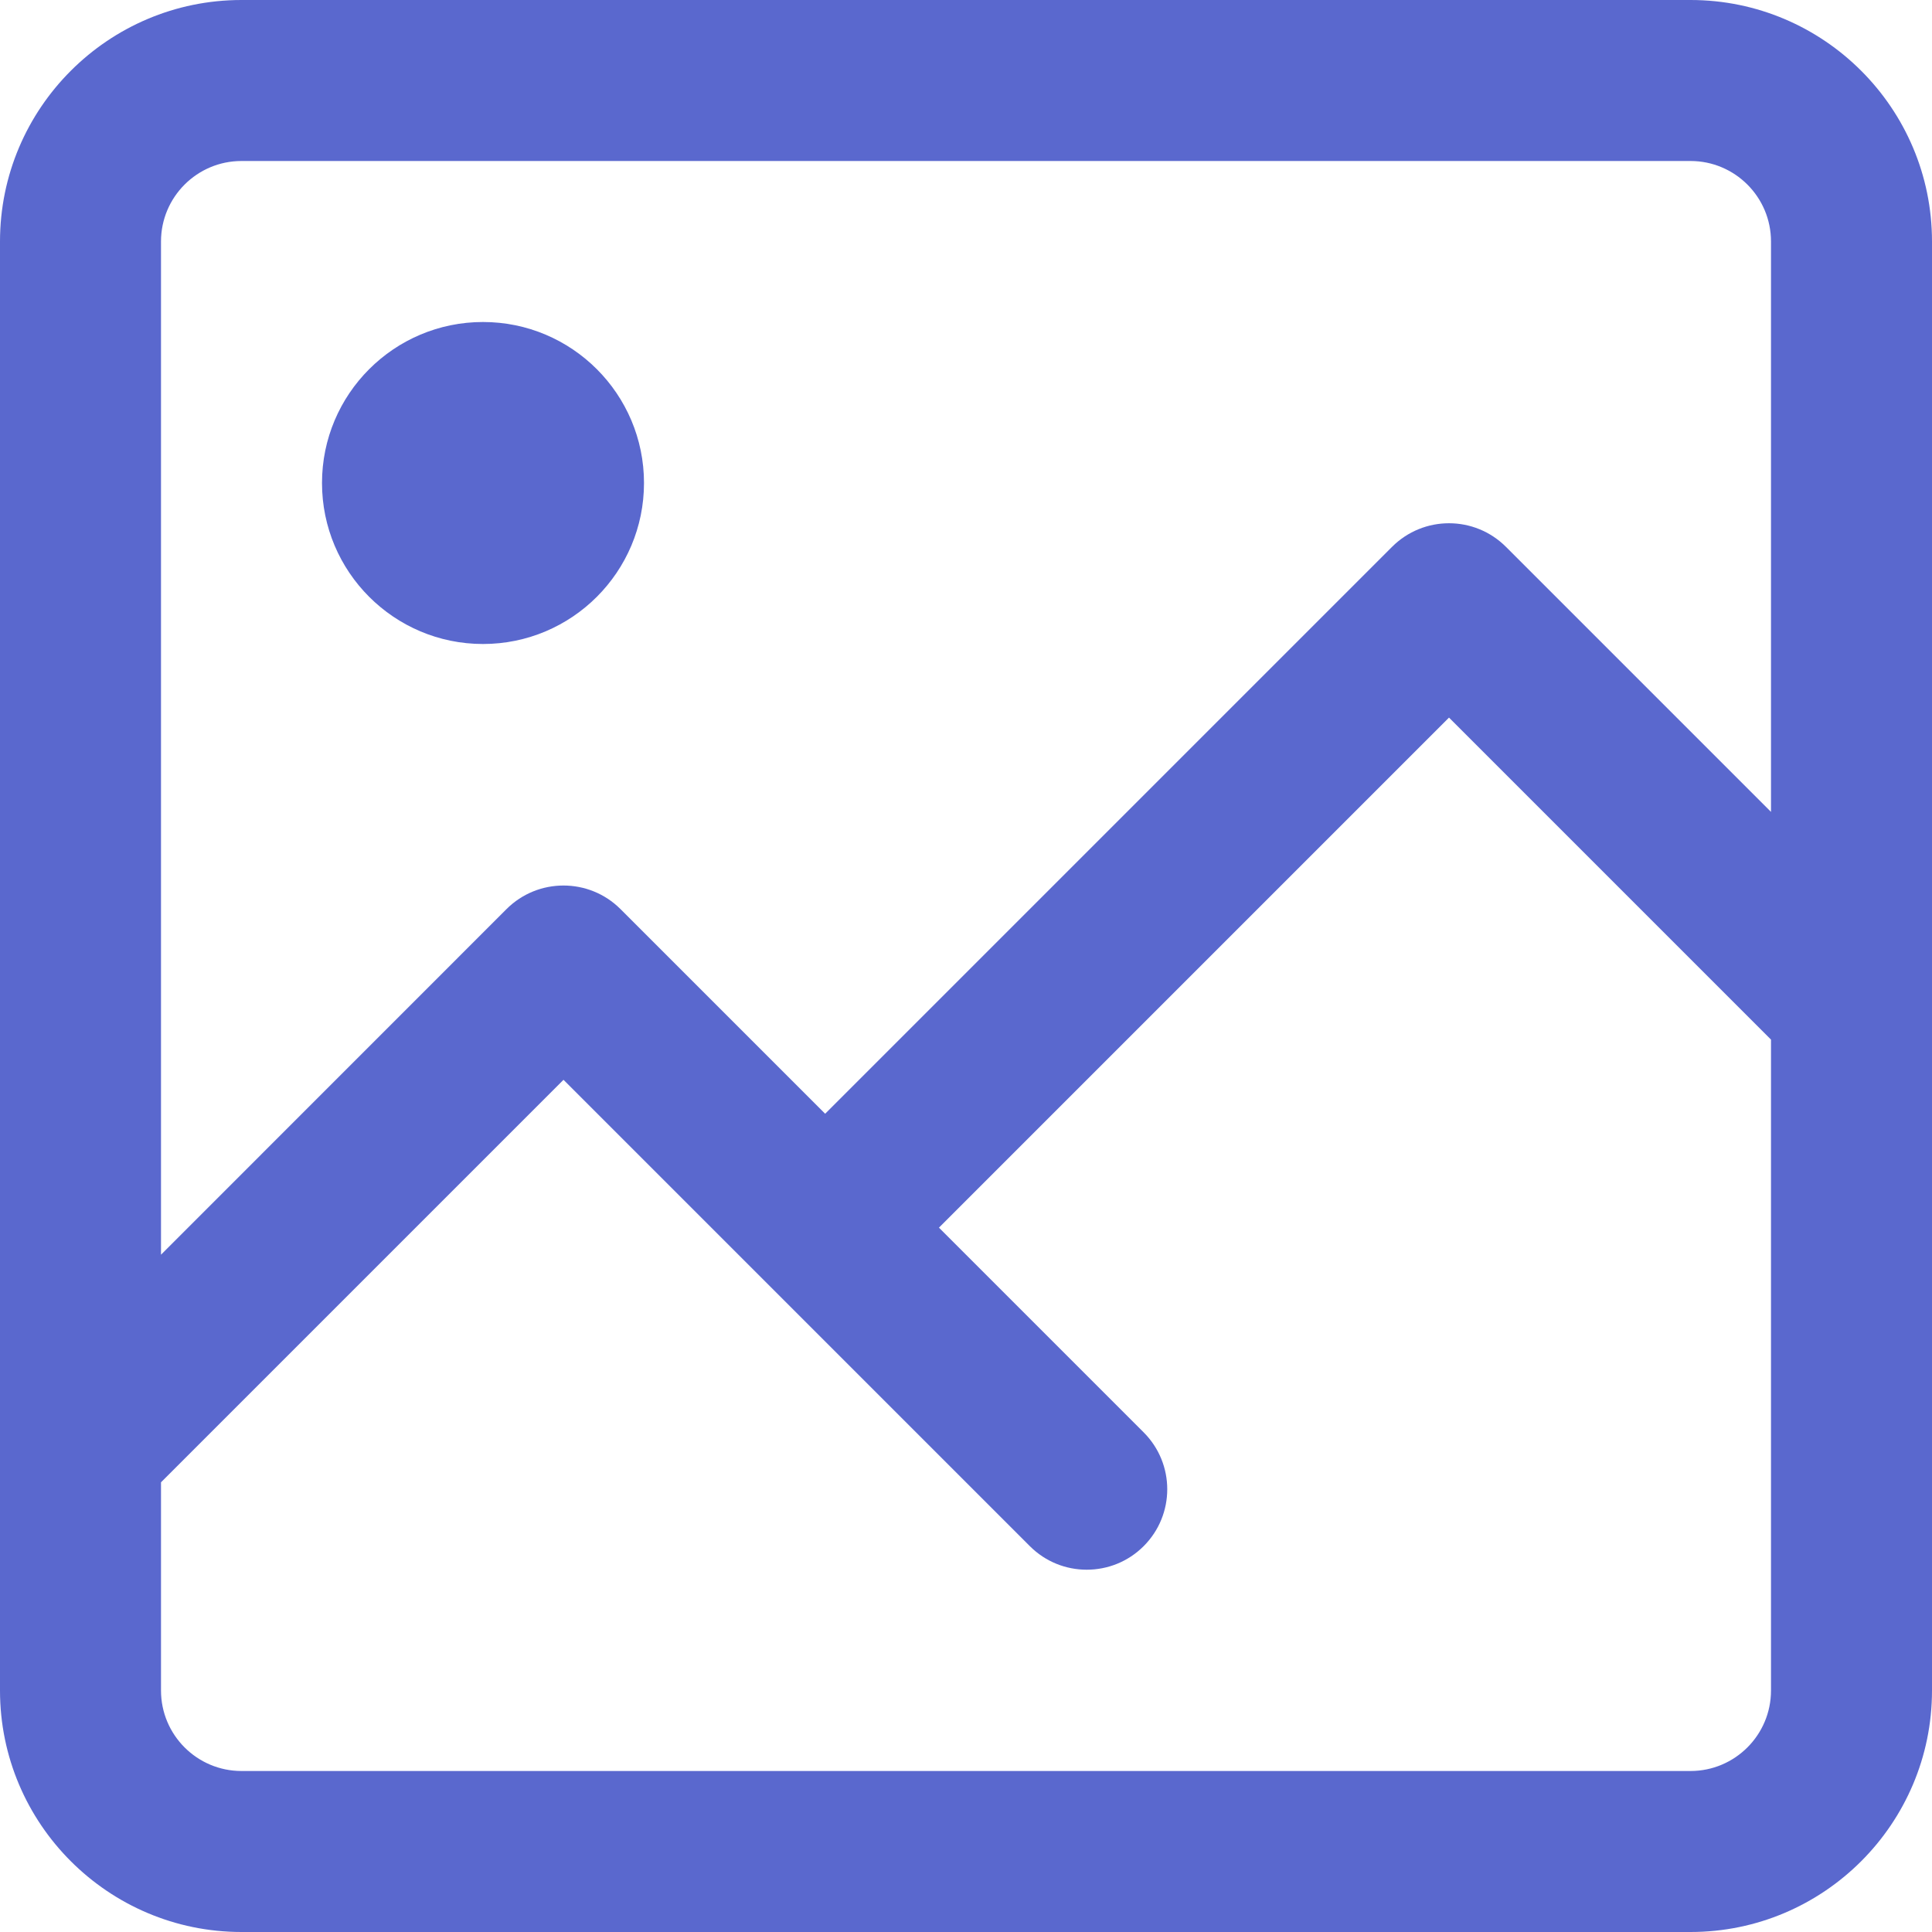
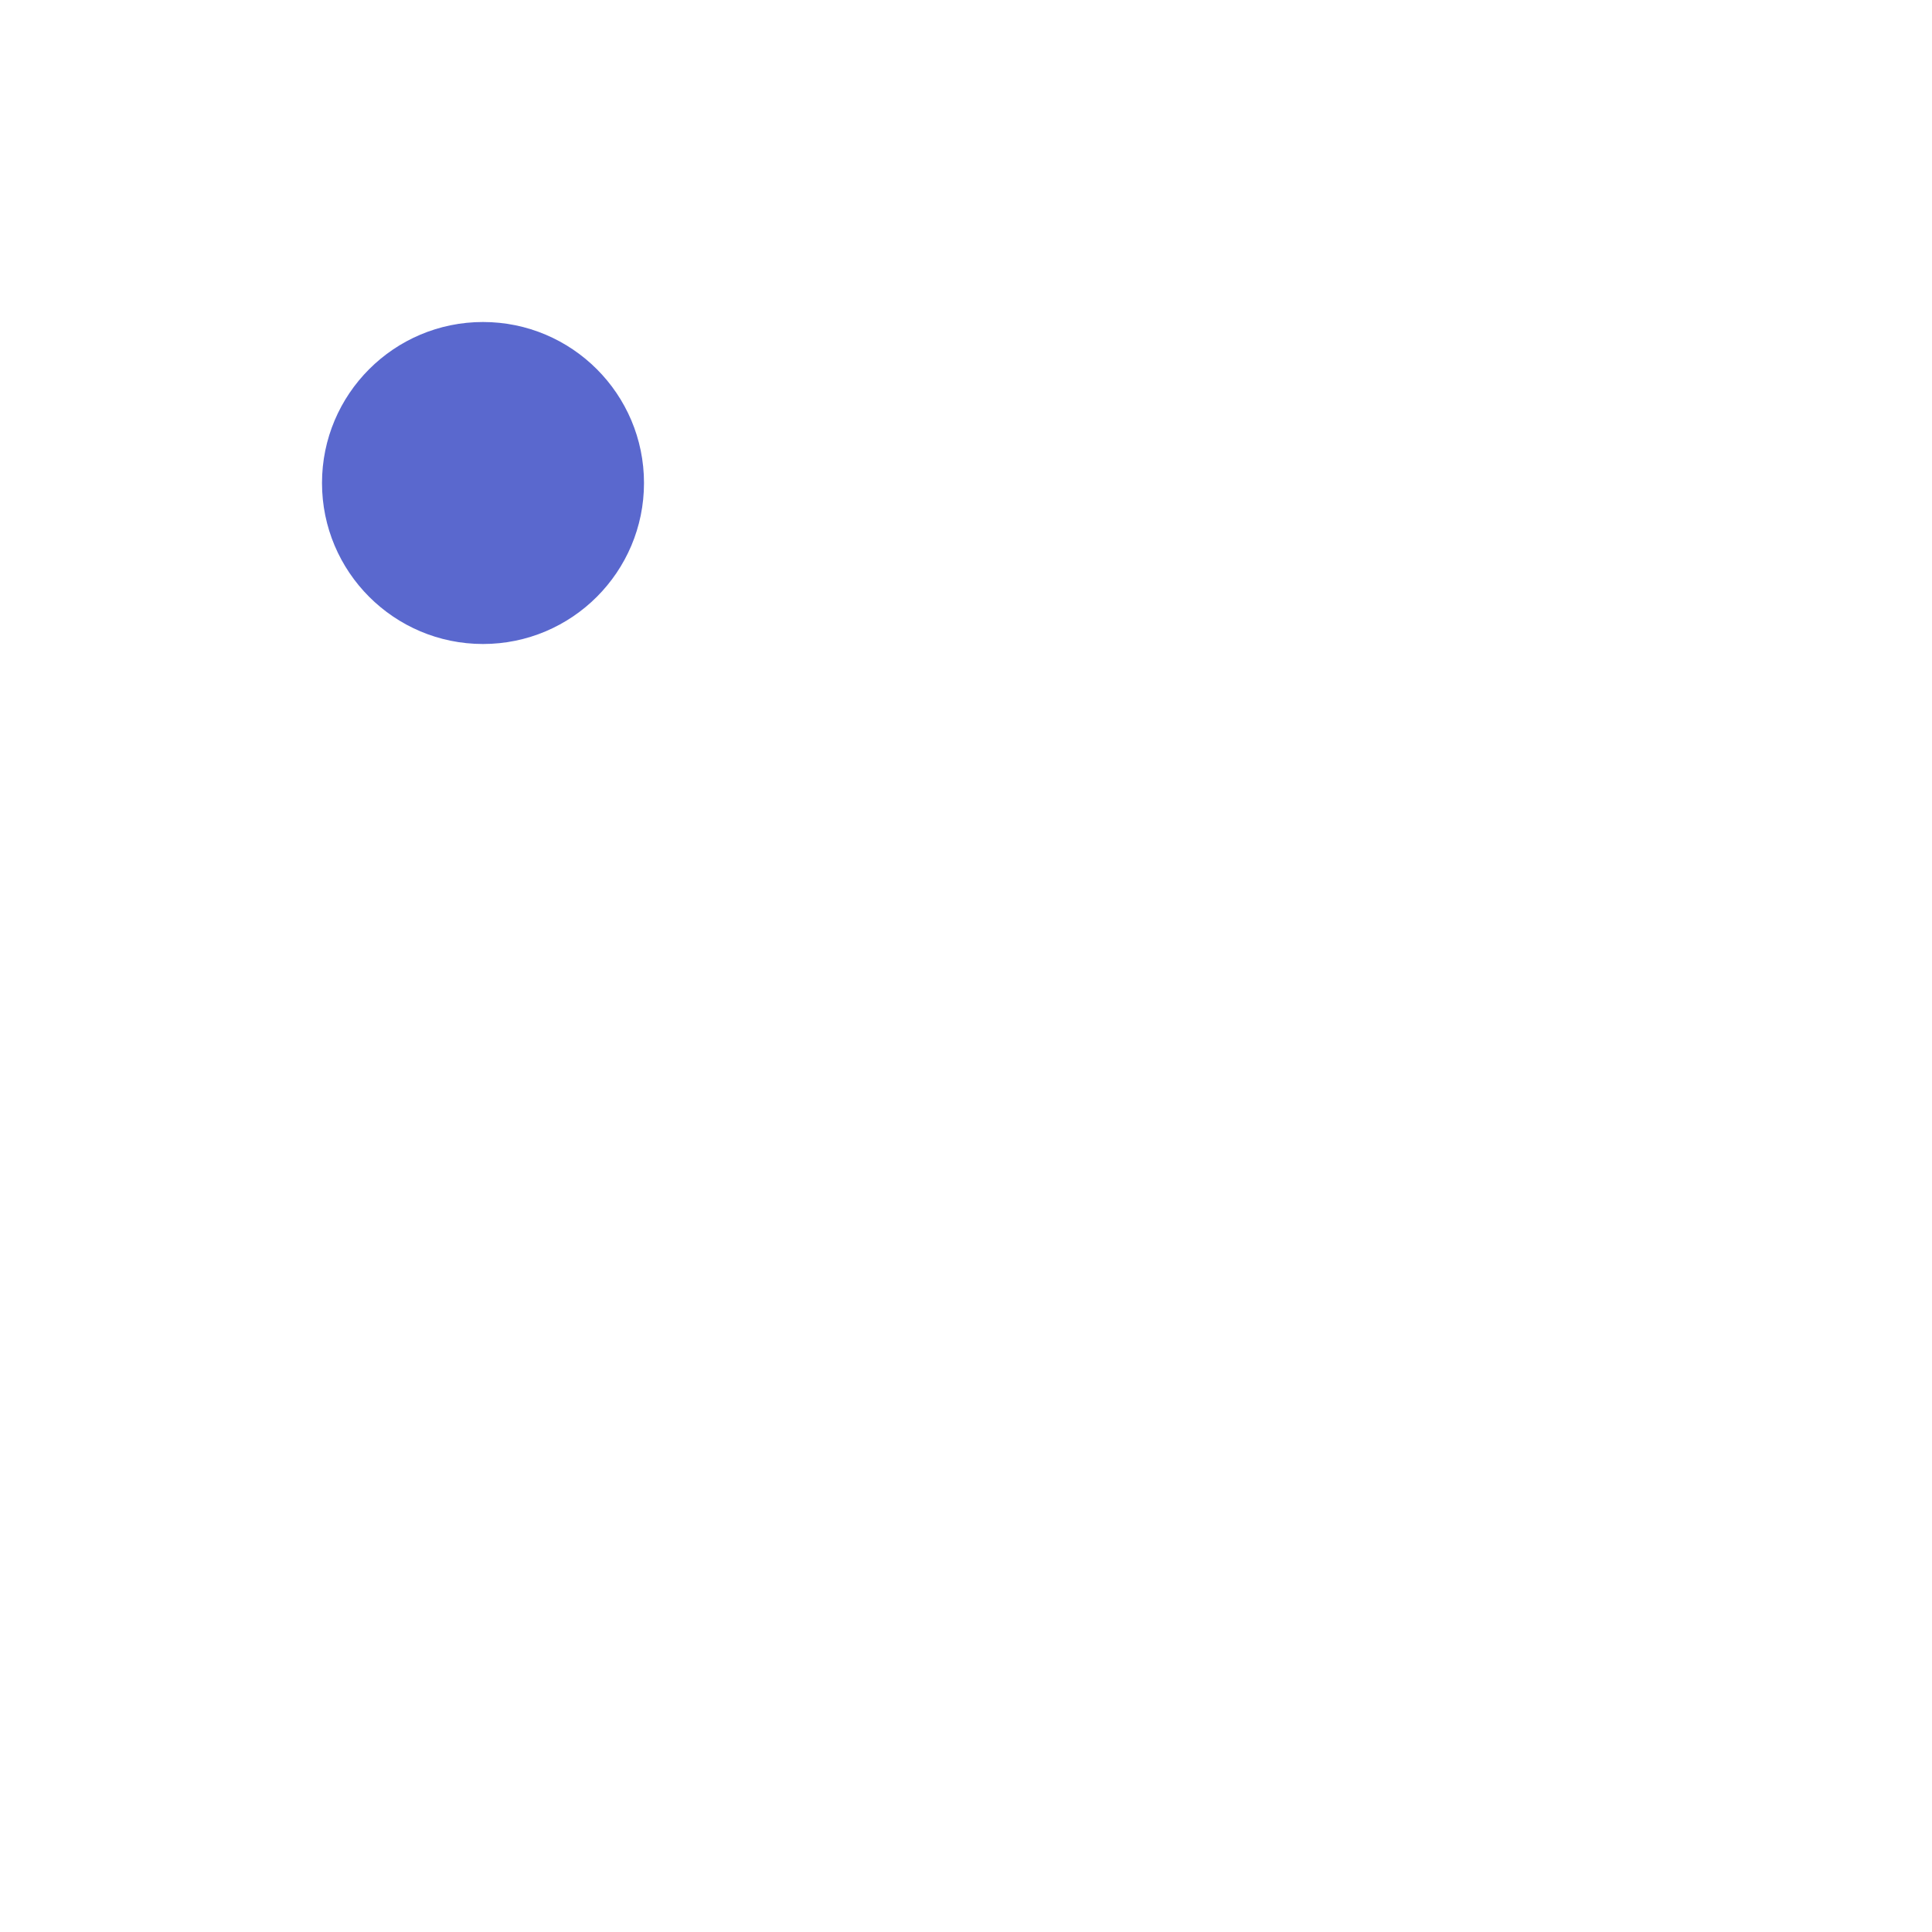
<svg xmlns="http://www.w3.org/2000/svg" width="21" height="21" viewBox="0 0 21 21" fill="none">
-   <path d="M18.375 0H2.625C1.177 0 0 1.177 0 2.625V18.375C0 19.823 1.177 21 2.625 21H18.375C19.823 21 21 19.823 21 18.375V2.625C21 1.177 19.823 0 18.375 0ZM2.625 1.75H18.375C18.858 1.75 19.25 2.142 19.25 2.625V8.825L16.369 5.944C16.027 5.602 15.473 5.602 15.131 5.944L8.969 12.106L6.744 9.881C6.402 9.54 5.848 9.54 5.506 9.881L1.75 13.638V2.625C1.75 2.142 2.142 1.75 2.625 1.75ZM18.375 19.25H2.625C2.142 19.25 1.75 18.858 1.75 18.375V16.112L6.125 11.737L11.194 16.806C11.365 16.977 11.588 17.062 11.812 17.062C12.037 17.062 12.26 16.977 12.431 16.806C12.773 16.464 12.773 15.911 12.431 15.569L10.206 13.344L15.75 7.8L19.25 11.3V18.375C19.25 18.858 18.858 19.25 18.375 19.25Z" fill="#5A68CE" />
  <path d="M7 5.25C7 6.216 6.216 7 5.25 7C4.284 7 3.5 6.216 3.5 5.25C3.5 4.284 4.284 3.5 5.25 3.5C6.216 3.5 7 4.284 7 5.25Z" fill="#5A68CE" />
</svg>